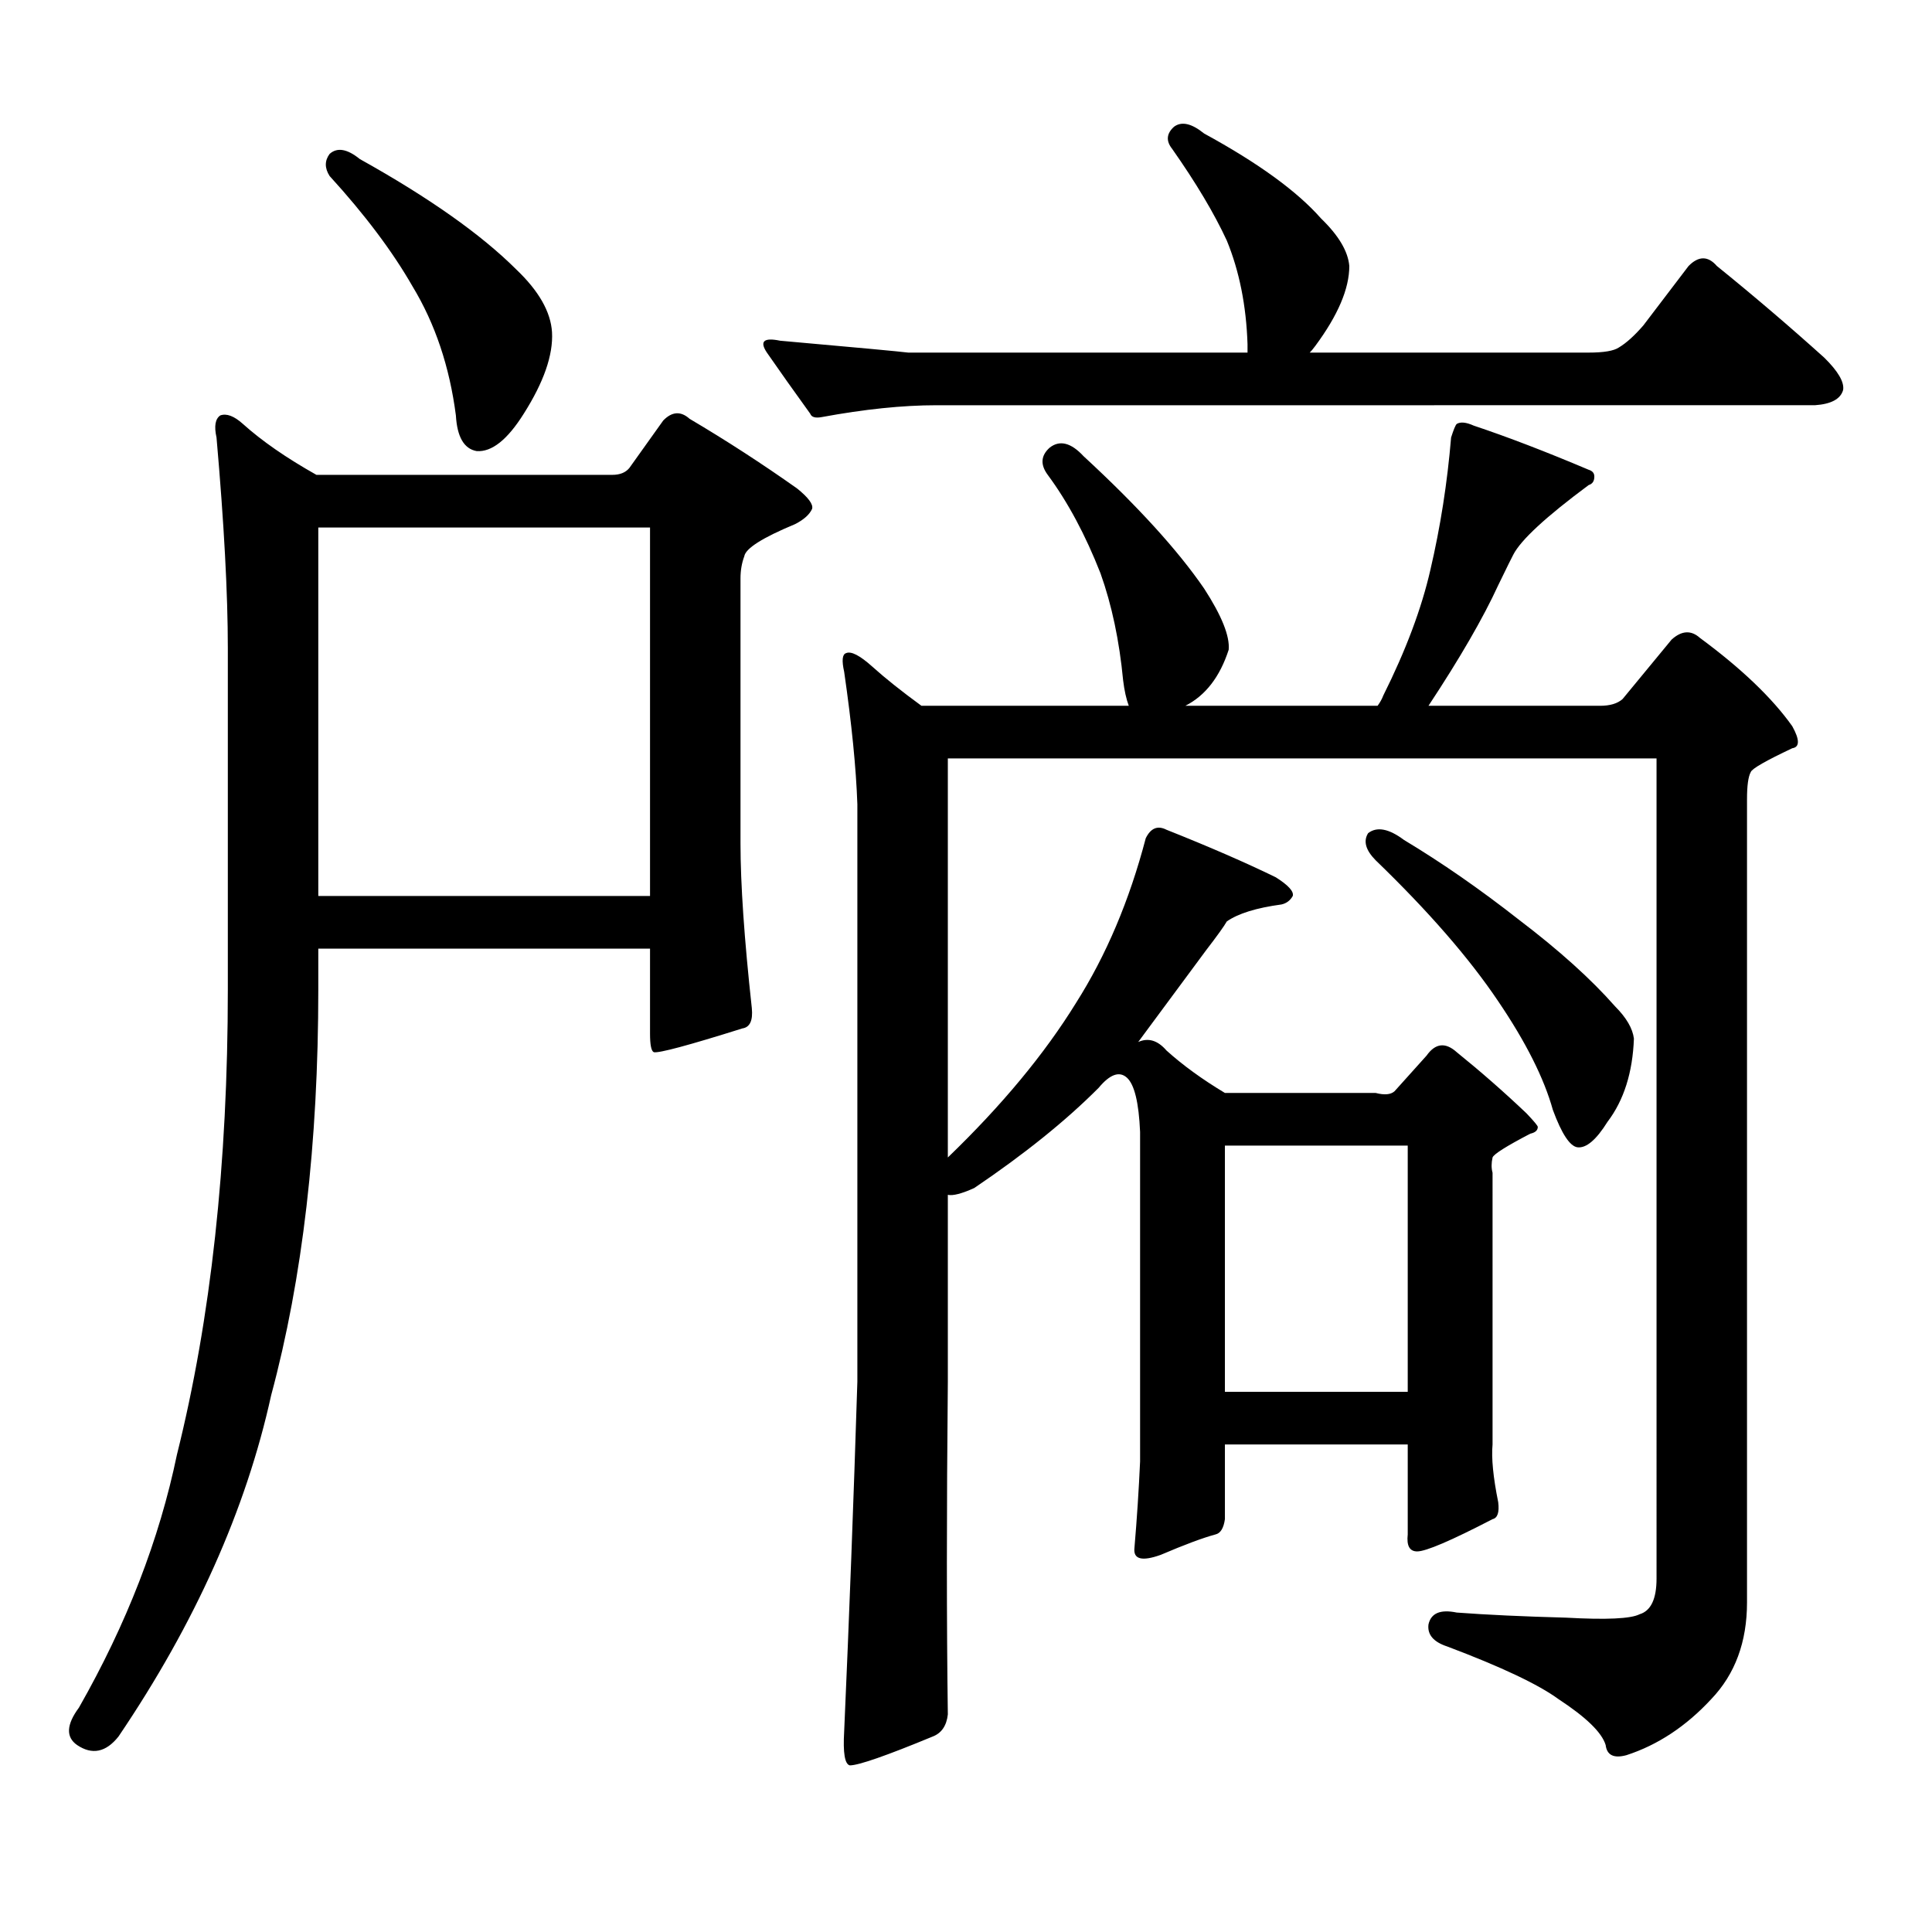
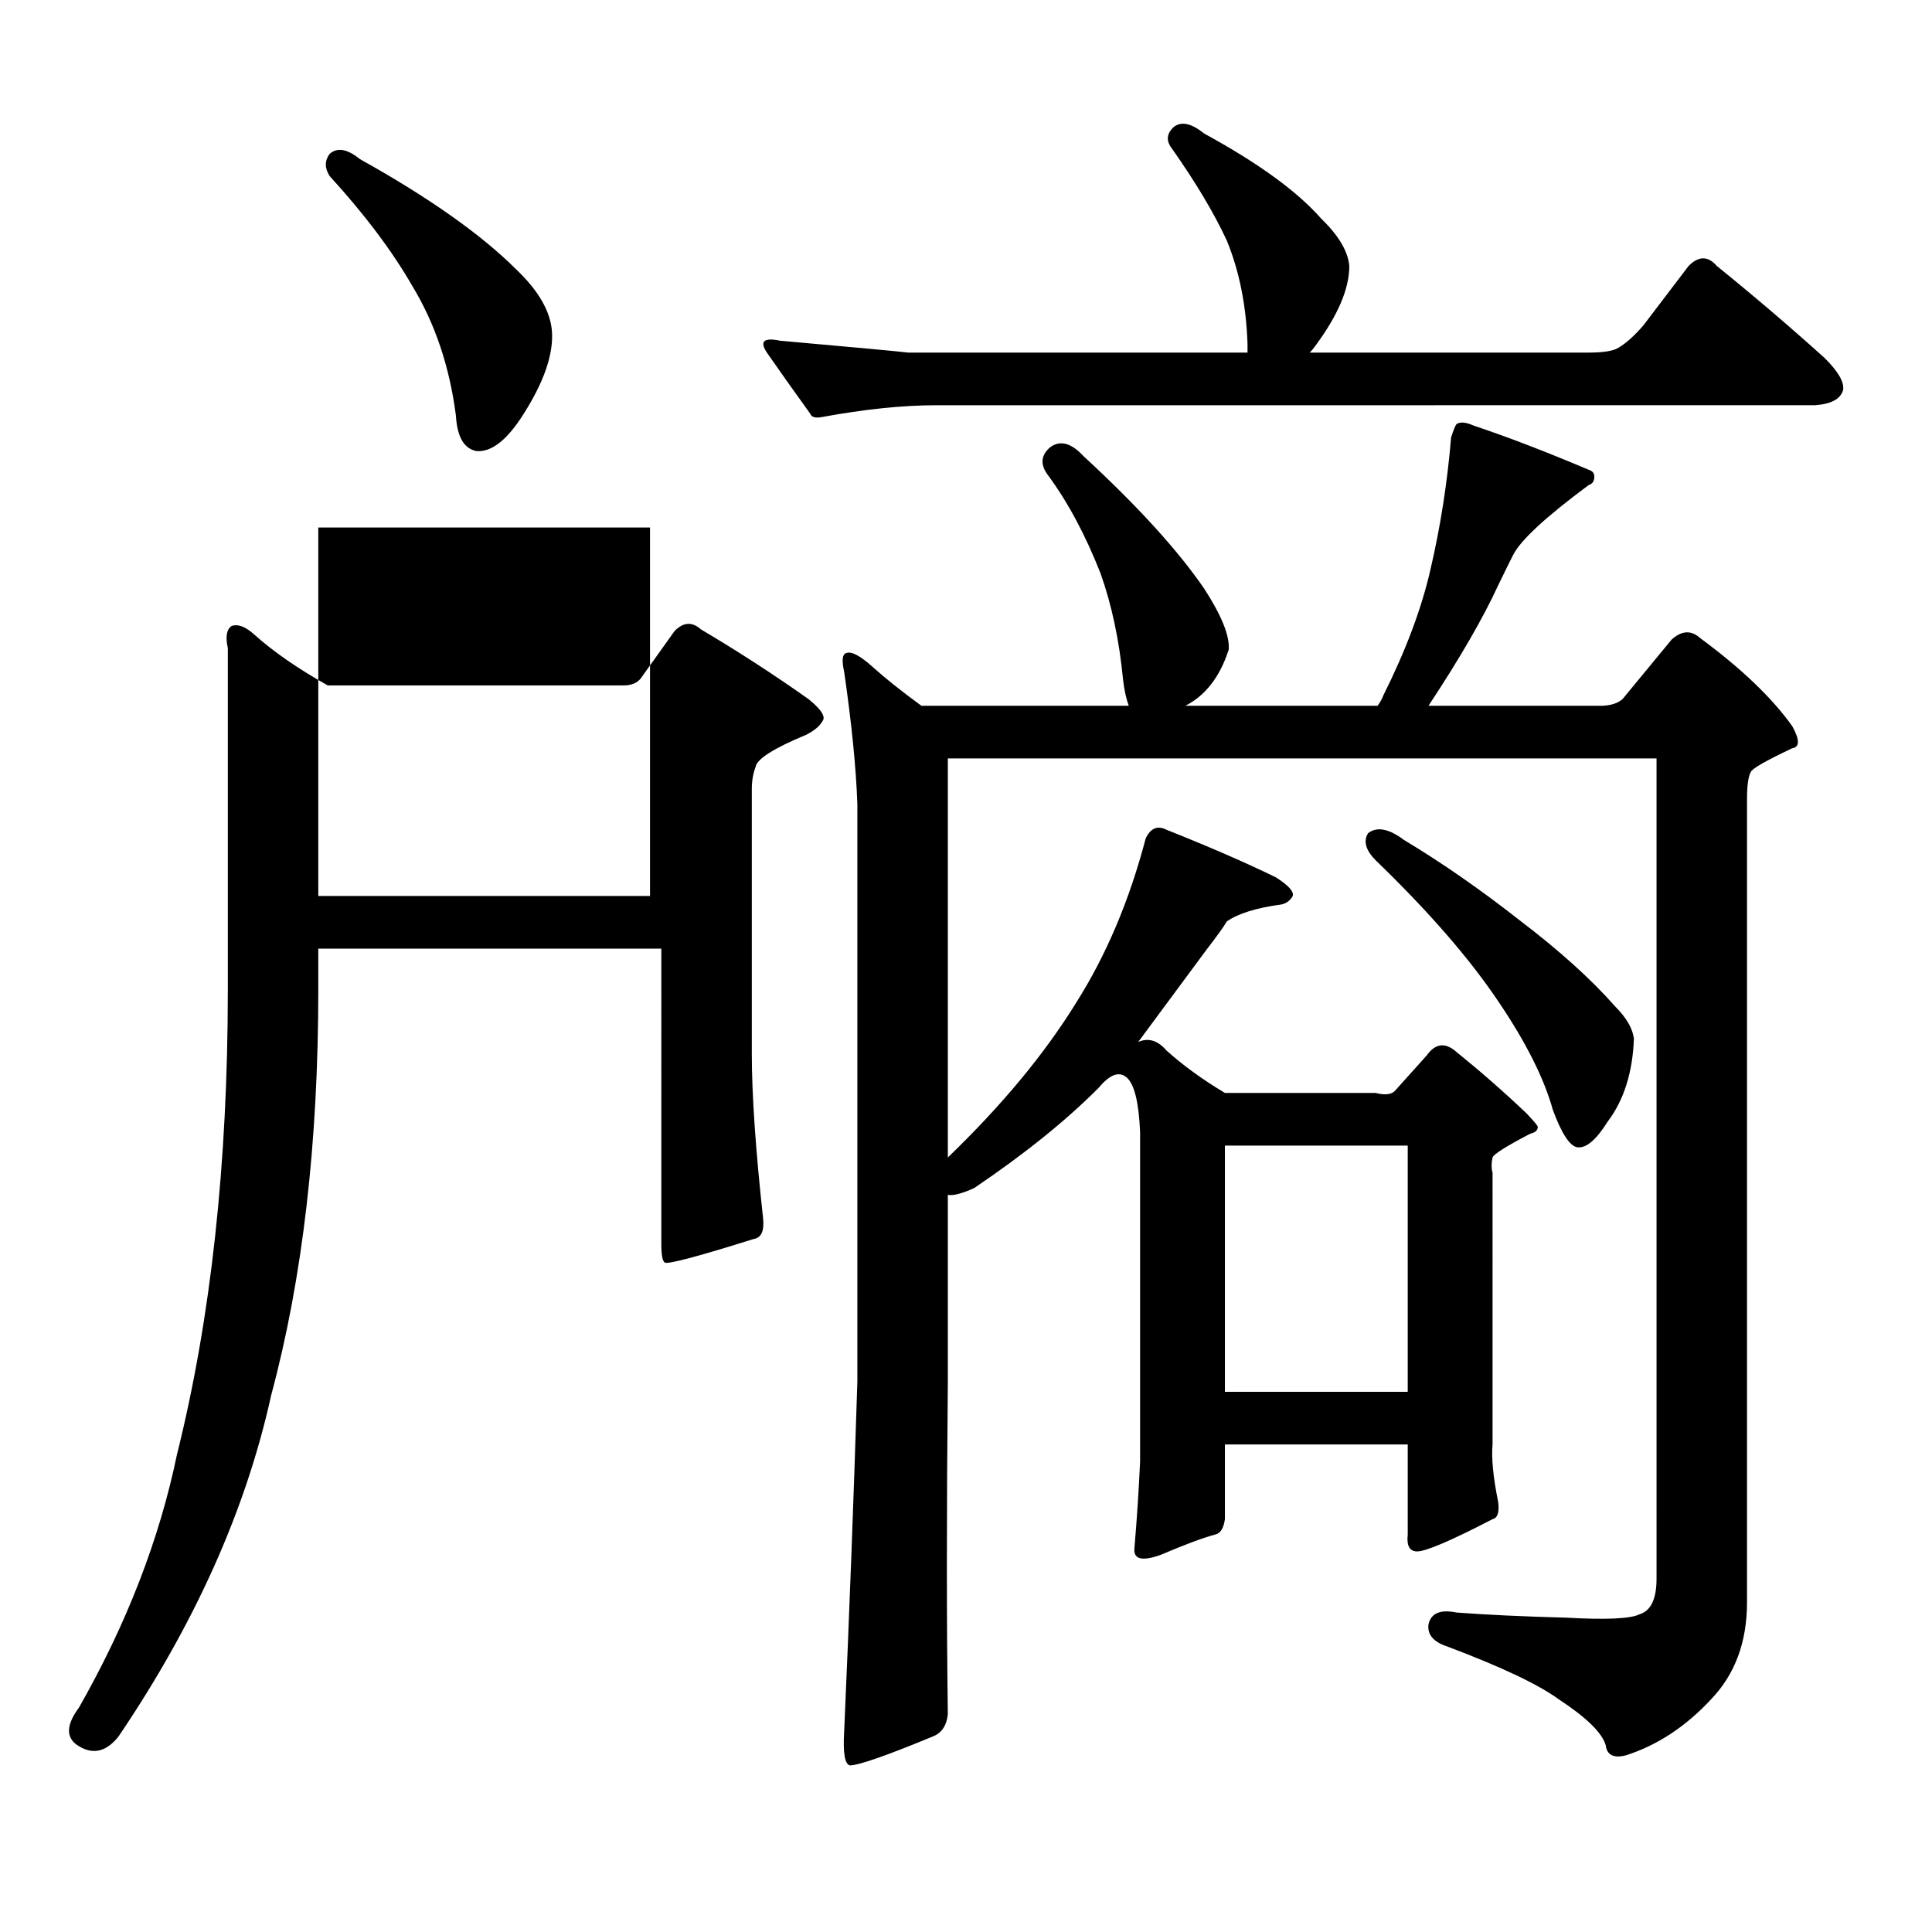
<svg xmlns="http://www.w3.org/2000/svg" version="1.1" id="图层_1" x="0px" y="0px" width="1000px" height="1000px" viewBox="0 0 1000 1000" enable-background="new 0 0 1000 1000" xml:space="preserve">
-   <path d="M117.924,335.433c0-28.125-1.951-64.448-5.854-108.984c-1.311-5.85-0.655-9.668,1.951-11.426  c3.247-1.167,7.149,0.302,11.707,4.395c9.756,8.789,22.438,17.578,38.048,26.367h153.167c3.902,0,6.829-1.167,8.78-3.516  l17.561-24.609c4.543-4.683,9.101-4.971,13.658-0.879c18.856,11.137,37.393,23.154,55.608,36.035  c5.854,4.697,8.445,8.212,7.805,10.547c-1.311,2.939-4.237,5.576-8.78,7.91c-16.92,7.031-25.7,12.607-26.341,16.699  c-1.311,3.516-1.951,7.333-1.951,11.426v137.109c0,21.094,1.951,49.521,5.854,85.254c0.641,6.455-0.976,9.97-4.878,10.547  c-27.972,8.789-43.261,12.895-45.853,12.305c-1.311-0.577-1.951-3.804-1.951-9.668V491H164.752v21.094  c0,79.692-8.14,149.716-24.39,210.059c-13.018,59.175-39.358,118.062-79.022,176.66c-6.509,8.198-13.658,9.668-21.463,4.395  c-5.854-4.106-5.533-10.547,0.976-19.336c24.71-43.369,41.615-87.012,50.73-130.957c17.561-70.313,26.341-150.581,26.341-240.82  V335.433z M164.752,273.031v190.723h171.703V273.031H164.752z M170.605,79.672c3.902-3.516,9.101-2.637,15.609,2.637  c35.762,19.927,62.758,38.974,80.974,57.129c11.707,11.137,17.881,21.973,18.536,32.52c0.641,11.728-4.237,25.791-14.634,42.188  c-8.46,13.486-16.585,19.927-24.39,19.336c-6.509-1.167-10.091-7.32-10.731-18.457c-3.262-25.186-10.731-47.461-22.438-66.797  c-10.411-18.155-24.725-37.202-42.926-57.129C167.999,87.005,167.999,83.187,170.605,79.672z M425.233,215.902  c-3.262,0.591-5.213,0-5.854-1.758c-8.46-11.714-15.944-22.261-22.438-31.641c-3.902-5.85-1.631-7.91,6.829-6.152  c39.664,3.516,61.782,5.576,66.34,6.152h175.605v-4.395c-0.655-19.913-4.237-37.793-10.731-53.613  c-6.509-14.063-15.944-29.883-28.292-47.461c-3.262-4.092-2.927-7.91,0.976-11.426c3.902-2.925,9.101-1.758,15.609,3.516  c27.957,15.244,48.124,29.883,60.486,43.945c9.101,8.789,13.979,17.001,14.634,24.609c0,11.728-5.854,25.488-17.561,41.309  c-1.311,1.758-2.286,2.939-2.927,3.516h144.387c7.805,0,13.003-0.879,15.609-2.637c3.902-2.334,8.125-6.152,12.683-11.426  l23.414-30.762c5.198-5.273,10.076-5.273,14.634,0c18.856,15.244,37.393,31.064,55.608,47.461  c7.149,7.031,10.396,12.607,9.756,16.699c-1.311,4.697-6.188,7.333-14.634,7.91H484.744  C467.184,209.75,447.337,211.81,425.233,215.902z M490.598,392.562v206.543c27.957-26.944,50.075-53.613,66.34-79.98  c15.609-24.609,27.637-53.023,36.097-85.254c2.592-5.273,6.174-6.729,10.731-4.395c22.104,8.789,40.975,17.001,56.584,24.609  c6.494,4.106,9.421,7.333,8.78,9.668c-1.311,2.348-3.262,3.818-5.854,4.395c-13.018,1.758-22.438,4.697-28.292,8.789  c-1.311,2.348-4.878,7.333-10.731,14.941l-35.121,47.461c5.198-2.334,10.076-0.879,14.634,4.395  c8.445,7.622,18.536,14.941,30.243,21.973h78.047c4.543,1.181,7.805,0.879,9.756-0.879l16.585-18.457  c4.543-6.441,9.756-7.031,15.609-1.758c12.348,9.97,24.39,20.517,36.097,31.641c3.902,4.106,5.854,6.455,5.854,7.031  c0,1.758-1.311,2.939-3.902,3.516c-12.362,6.455-18.871,10.547-19.512,12.305c-0.655,2.939-0.655,5.576,0,7.91V747.64  c-0.655,7.031,0.32,16.988,2.927,29.883c0.641,5.273-0.335,8.198-2.927,8.789c-21.463,11.124-34.48,16.699-39.023,16.699  c-3.902,0-5.533-2.939-4.878-8.789V747.64h-94.632v38.672c-0.655,4.683-2.286,7.32-4.878,7.91  c-6.509,1.758-15.944,5.273-28.292,10.547c-9.756,3.516-14.313,2.334-13.658-3.516c1.296-15.244,2.271-30.185,2.927-44.824V585.922  c-0.655-15.23-2.927-24.609-6.829-28.125s-8.78-1.758-14.634,5.273c-16.92,17.001-38.383,34.277-64.389,51.855  c-6.509,2.939-11.066,4.106-13.658,3.516v96.68c-0.655,67.374-0.655,124.805,0,172.266c-0.655,5.85-3.262,9.668-7.805,11.426  c-24.069,9.956-38.383,14.942-42.926,14.942c-2.606-0.591-3.582-6.455-2.927-17.578c2.592-58.598,4.878-118.955,6.829-181.055  V416.293c-0.655-18.745-2.927-41.597-6.829-68.555c-1.311-5.85-0.976-9.077,0.976-9.668c2.592-1.167,7.149,1.181,13.658,7.031  c6.494,5.864,14.954,12.607,25.365,20.215h107.314c-1.311-3.516-2.286-7.91-2.927-13.184c-1.951-20.503-5.854-38.96-11.707-55.371  c-7.805-19.913-16.92-36.914-27.316-50.977c-3.902-5.273-3.582-9.956,0.976-14.063c5.198-4.092,11.052-2.637,17.561,4.395  c27.957,25.791,48.779,48.642,62.438,68.555c9.101,14.063,13.323,24.609,12.683,31.641c-4.558,14.063-12.042,23.73-22.438,29.004  h99.51c1.296-1.758,2.271-3.516,2.927-5.273c11.707-23.428,19.832-45.113,24.39-65.039c5.198-22.261,8.78-45.113,10.731-68.555  c1.296-4.092,2.271-6.441,2.927-7.031c1.951-1.167,4.878-0.879,8.78,0.879c17.561,5.864,37.393,13.486,59.511,22.852  c1.951,0.591,2.927,1.758,2.927,3.516c0,2.348-0.976,3.818-2.927,4.395c-22.118,16.411-35.121,28.427-39.023,36.035  c-0.655,1.181-3.262,6.455-7.805,15.82c-7.805,17.001-19.847,37.793-36.097,62.402h88.778c5.198,0,9.101-1.167,11.707-3.516  l25.365-30.762c5.198-4.683,10.076-4.971,14.634-0.879c21.463,15.82,37.393,31.064,47.804,45.703c3.902,7.031,3.902,10.849,0,11.426  c-13.658,6.455-20.822,10.547-21.463,12.305c-1.311,2.348-1.951,7.031-1.951,14.063v415.723c0,20.503-6.188,37.202-18.536,50.098  c-13.018,14.063-27.651,23.73-43.901,29.004c-6.509,1.758-10.091,0-10.731-5.274c-1.951-6.455-10.091-14.365-24.39-23.73  c-10.411-7.622-29.603-16.699-57.56-27.246c-7.164-2.348-10.411-6.152-9.756-11.426c1.296-5.864,6.174-7.91,14.634-6.152  c15.609,1.167,34.466,2.046,56.584,2.637c20.808,1.167,33.49,0.577,38.048-1.758c5.854-1.758,8.78-7.91,8.78-18.457V392.562H490.598  z M634.009,720.394h94.632V592.953h-94.632V720.394z M708.153,431.234c4.543-3.516,10.731-2.334,18.536,3.516  c19.512,11.728,39.344,25.488,59.511,41.309c20.808,15.82,37.393,30.762,49.755,44.824c5.854,5.864,9.101,11.426,9.756,16.699  c-0.655,17.578-5.213,31.943-13.658,43.066c-5.854,9.38-11.066,13.774-15.609,13.184c-3.902-0.577-8.14-7.031-12.683-19.336  c-4.558-16.397-13.993-35.156-28.292-56.25c-14.969-22.261-36.097-46.582-63.413-72.949  C706.843,440.023,705.547,435.34,708.153,431.234z" />
+   <path d="M117.924,335.433c-1.311-5.85-0.655-9.668,1.951-11.426  c3.247-1.167,7.149,0.302,11.707,4.395c9.756,8.789,22.438,17.578,38.048,26.367h153.167c3.902,0,6.829-1.167,8.78-3.516  l17.561-24.609c4.543-4.683,9.101-4.971,13.658-0.879c18.856,11.137,37.393,23.154,55.608,36.035  c5.854,4.697,8.445,8.212,7.805,10.547c-1.311,2.939-4.237,5.576-8.78,7.91c-16.92,7.031-25.7,12.607-26.341,16.699  c-1.311,3.516-1.951,7.333-1.951,11.426v137.109c0,21.094,1.951,49.521,5.854,85.254c0.641,6.455-0.976,9.97-4.878,10.547  c-27.972,8.789-43.261,12.895-45.853,12.305c-1.311-0.577-1.951-3.804-1.951-9.668V491H164.752v21.094  c0,79.692-8.14,149.716-24.39,210.059c-13.018,59.175-39.358,118.062-79.022,176.66c-6.509,8.198-13.658,9.668-21.463,4.395  c-5.854-4.106-5.533-10.547,0.976-19.336c24.71-43.369,41.615-87.012,50.73-130.957c17.561-70.313,26.341-150.581,26.341-240.82  V335.433z M164.752,273.031v190.723h171.703V273.031H164.752z M170.605,79.672c3.902-3.516,9.101-2.637,15.609,2.637  c35.762,19.927,62.758,38.974,80.974,57.129c11.707,11.137,17.881,21.973,18.536,32.52c0.641,11.728-4.237,25.791-14.634,42.188  c-8.46,13.486-16.585,19.927-24.39,19.336c-6.509-1.167-10.091-7.32-10.731-18.457c-3.262-25.186-10.731-47.461-22.438-66.797  c-10.411-18.155-24.725-37.202-42.926-57.129C167.999,87.005,167.999,83.187,170.605,79.672z M425.233,215.902  c-3.262,0.591-5.213,0-5.854-1.758c-8.46-11.714-15.944-22.261-22.438-31.641c-3.902-5.85-1.631-7.91,6.829-6.152  c39.664,3.516,61.782,5.576,66.34,6.152h175.605v-4.395c-0.655-19.913-4.237-37.793-10.731-53.613  c-6.509-14.063-15.944-29.883-28.292-47.461c-3.262-4.092-2.927-7.91,0.976-11.426c3.902-2.925,9.101-1.758,15.609,3.516  c27.957,15.244,48.124,29.883,60.486,43.945c9.101,8.789,13.979,17.001,14.634,24.609c0,11.728-5.854,25.488-17.561,41.309  c-1.311,1.758-2.286,2.939-2.927,3.516h144.387c7.805,0,13.003-0.879,15.609-2.637c3.902-2.334,8.125-6.152,12.683-11.426  l23.414-30.762c5.198-5.273,10.076-5.273,14.634,0c18.856,15.244,37.393,31.064,55.608,47.461  c7.149,7.031,10.396,12.607,9.756,16.699c-1.311,4.697-6.188,7.333-14.634,7.91H484.744  C467.184,209.75,447.337,211.81,425.233,215.902z M490.598,392.562v206.543c27.957-26.944,50.075-53.613,66.34-79.98  c15.609-24.609,27.637-53.023,36.097-85.254c2.592-5.273,6.174-6.729,10.731-4.395c22.104,8.789,40.975,17.001,56.584,24.609  c6.494,4.106,9.421,7.333,8.78,9.668c-1.311,2.348-3.262,3.818-5.854,4.395c-13.018,1.758-22.438,4.697-28.292,8.789  c-1.311,2.348-4.878,7.333-10.731,14.941l-35.121,47.461c5.198-2.334,10.076-0.879,14.634,4.395  c8.445,7.622,18.536,14.941,30.243,21.973h78.047c4.543,1.181,7.805,0.879,9.756-0.879l16.585-18.457  c4.543-6.441,9.756-7.031,15.609-1.758c12.348,9.97,24.39,20.517,36.097,31.641c3.902,4.106,5.854,6.455,5.854,7.031  c0,1.758-1.311,2.939-3.902,3.516c-12.362,6.455-18.871,10.547-19.512,12.305c-0.655,2.939-0.655,5.576,0,7.91V747.64  c-0.655,7.031,0.32,16.988,2.927,29.883c0.641,5.273-0.335,8.198-2.927,8.789c-21.463,11.124-34.48,16.699-39.023,16.699  c-3.902,0-5.533-2.939-4.878-8.789V747.64h-94.632v38.672c-0.655,4.683-2.286,7.32-4.878,7.91  c-6.509,1.758-15.944,5.273-28.292,10.547c-9.756,3.516-14.313,2.334-13.658-3.516c1.296-15.244,2.271-30.185,2.927-44.824V585.922  c-0.655-15.23-2.927-24.609-6.829-28.125s-8.78-1.758-14.634,5.273c-16.92,17.001-38.383,34.277-64.389,51.855  c-6.509,2.939-11.066,4.106-13.658,3.516v96.68c-0.655,67.374-0.655,124.805,0,172.266c-0.655,5.85-3.262,9.668-7.805,11.426  c-24.069,9.956-38.383,14.942-42.926,14.942c-2.606-0.591-3.582-6.455-2.927-17.578c2.592-58.598,4.878-118.955,6.829-181.055  V416.293c-0.655-18.745-2.927-41.597-6.829-68.555c-1.311-5.85-0.976-9.077,0.976-9.668c2.592-1.167,7.149,1.181,13.658,7.031  c6.494,5.864,14.954,12.607,25.365,20.215h107.314c-1.311-3.516-2.286-7.91-2.927-13.184c-1.951-20.503-5.854-38.96-11.707-55.371  c-7.805-19.913-16.92-36.914-27.316-50.977c-3.902-5.273-3.582-9.956,0.976-14.063c5.198-4.092,11.052-2.637,17.561,4.395  c27.957,25.791,48.779,48.642,62.438,68.555c9.101,14.063,13.323,24.609,12.683,31.641c-4.558,14.063-12.042,23.73-22.438,29.004  h99.51c1.296-1.758,2.271-3.516,2.927-5.273c11.707-23.428,19.832-45.113,24.39-65.039c5.198-22.261,8.78-45.113,10.731-68.555  c1.296-4.092,2.271-6.441,2.927-7.031c1.951-1.167,4.878-0.879,8.78,0.879c17.561,5.864,37.393,13.486,59.511,22.852  c1.951,0.591,2.927,1.758,2.927,3.516c0,2.348-0.976,3.818-2.927,4.395c-22.118,16.411-35.121,28.427-39.023,36.035  c-0.655,1.181-3.262,6.455-7.805,15.82c-7.805,17.001-19.847,37.793-36.097,62.402h88.778c5.198,0,9.101-1.167,11.707-3.516  l25.365-30.762c5.198-4.683,10.076-4.971,14.634-0.879c21.463,15.82,37.393,31.064,47.804,45.703c3.902,7.031,3.902,10.849,0,11.426  c-13.658,6.455-20.822,10.547-21.463,12.305c-1.311,2.348-1.951,7.031-1.951,14.063v415.723c0,20.503-6.188,37.202-18.536,50.098  c-13.018,14.063-27.651,23.73-43.901,29.004c-6.509,1.758-10.091,0-10.731-5.274c-1.951-6.455-10.091-14.365-24.39-23.73  c-10.411-7.622-29.603-16.699-57.56-27.246c-7.164-2.348-10.411-6.152-9.756-11.426c1.296-5.864,6.174-7.91,14.634-6.152  c15.609,1.167,34.466,2.046,56.584,2.637c20.808,1.167,33.49,0.577,38.048-1.758c5.854-1.758,8.78-7.91,8.78-18.457V392.562H490.598  z M634.009,720.394h94.632V592.953h-94.632V720.394z M708.153,431.234c4.543-3.516,10.731-2.334,18.536,3.516  c19.512,11.728,39.344,25.488,59.511,41.309c20.808,15.82,37.393,30.762,49.755,44.824c5.854,5.864,9.101,11.426,9.756,16.699  c-0.655,17.578-5.213,31.943-13.658,43.066c-5.854,9.38-11.066,13.774-15.609,13.184c-3.902-0.577-8.14-7.031-12.683-19.336  c-4.558-16.397-13.993-35.156-28.292-56.25c-14.969-22.261-36.097-46.582-63.413-72.949  C706.843,440.023,705.547,435.34,708.153,431.234z" />
</svg>